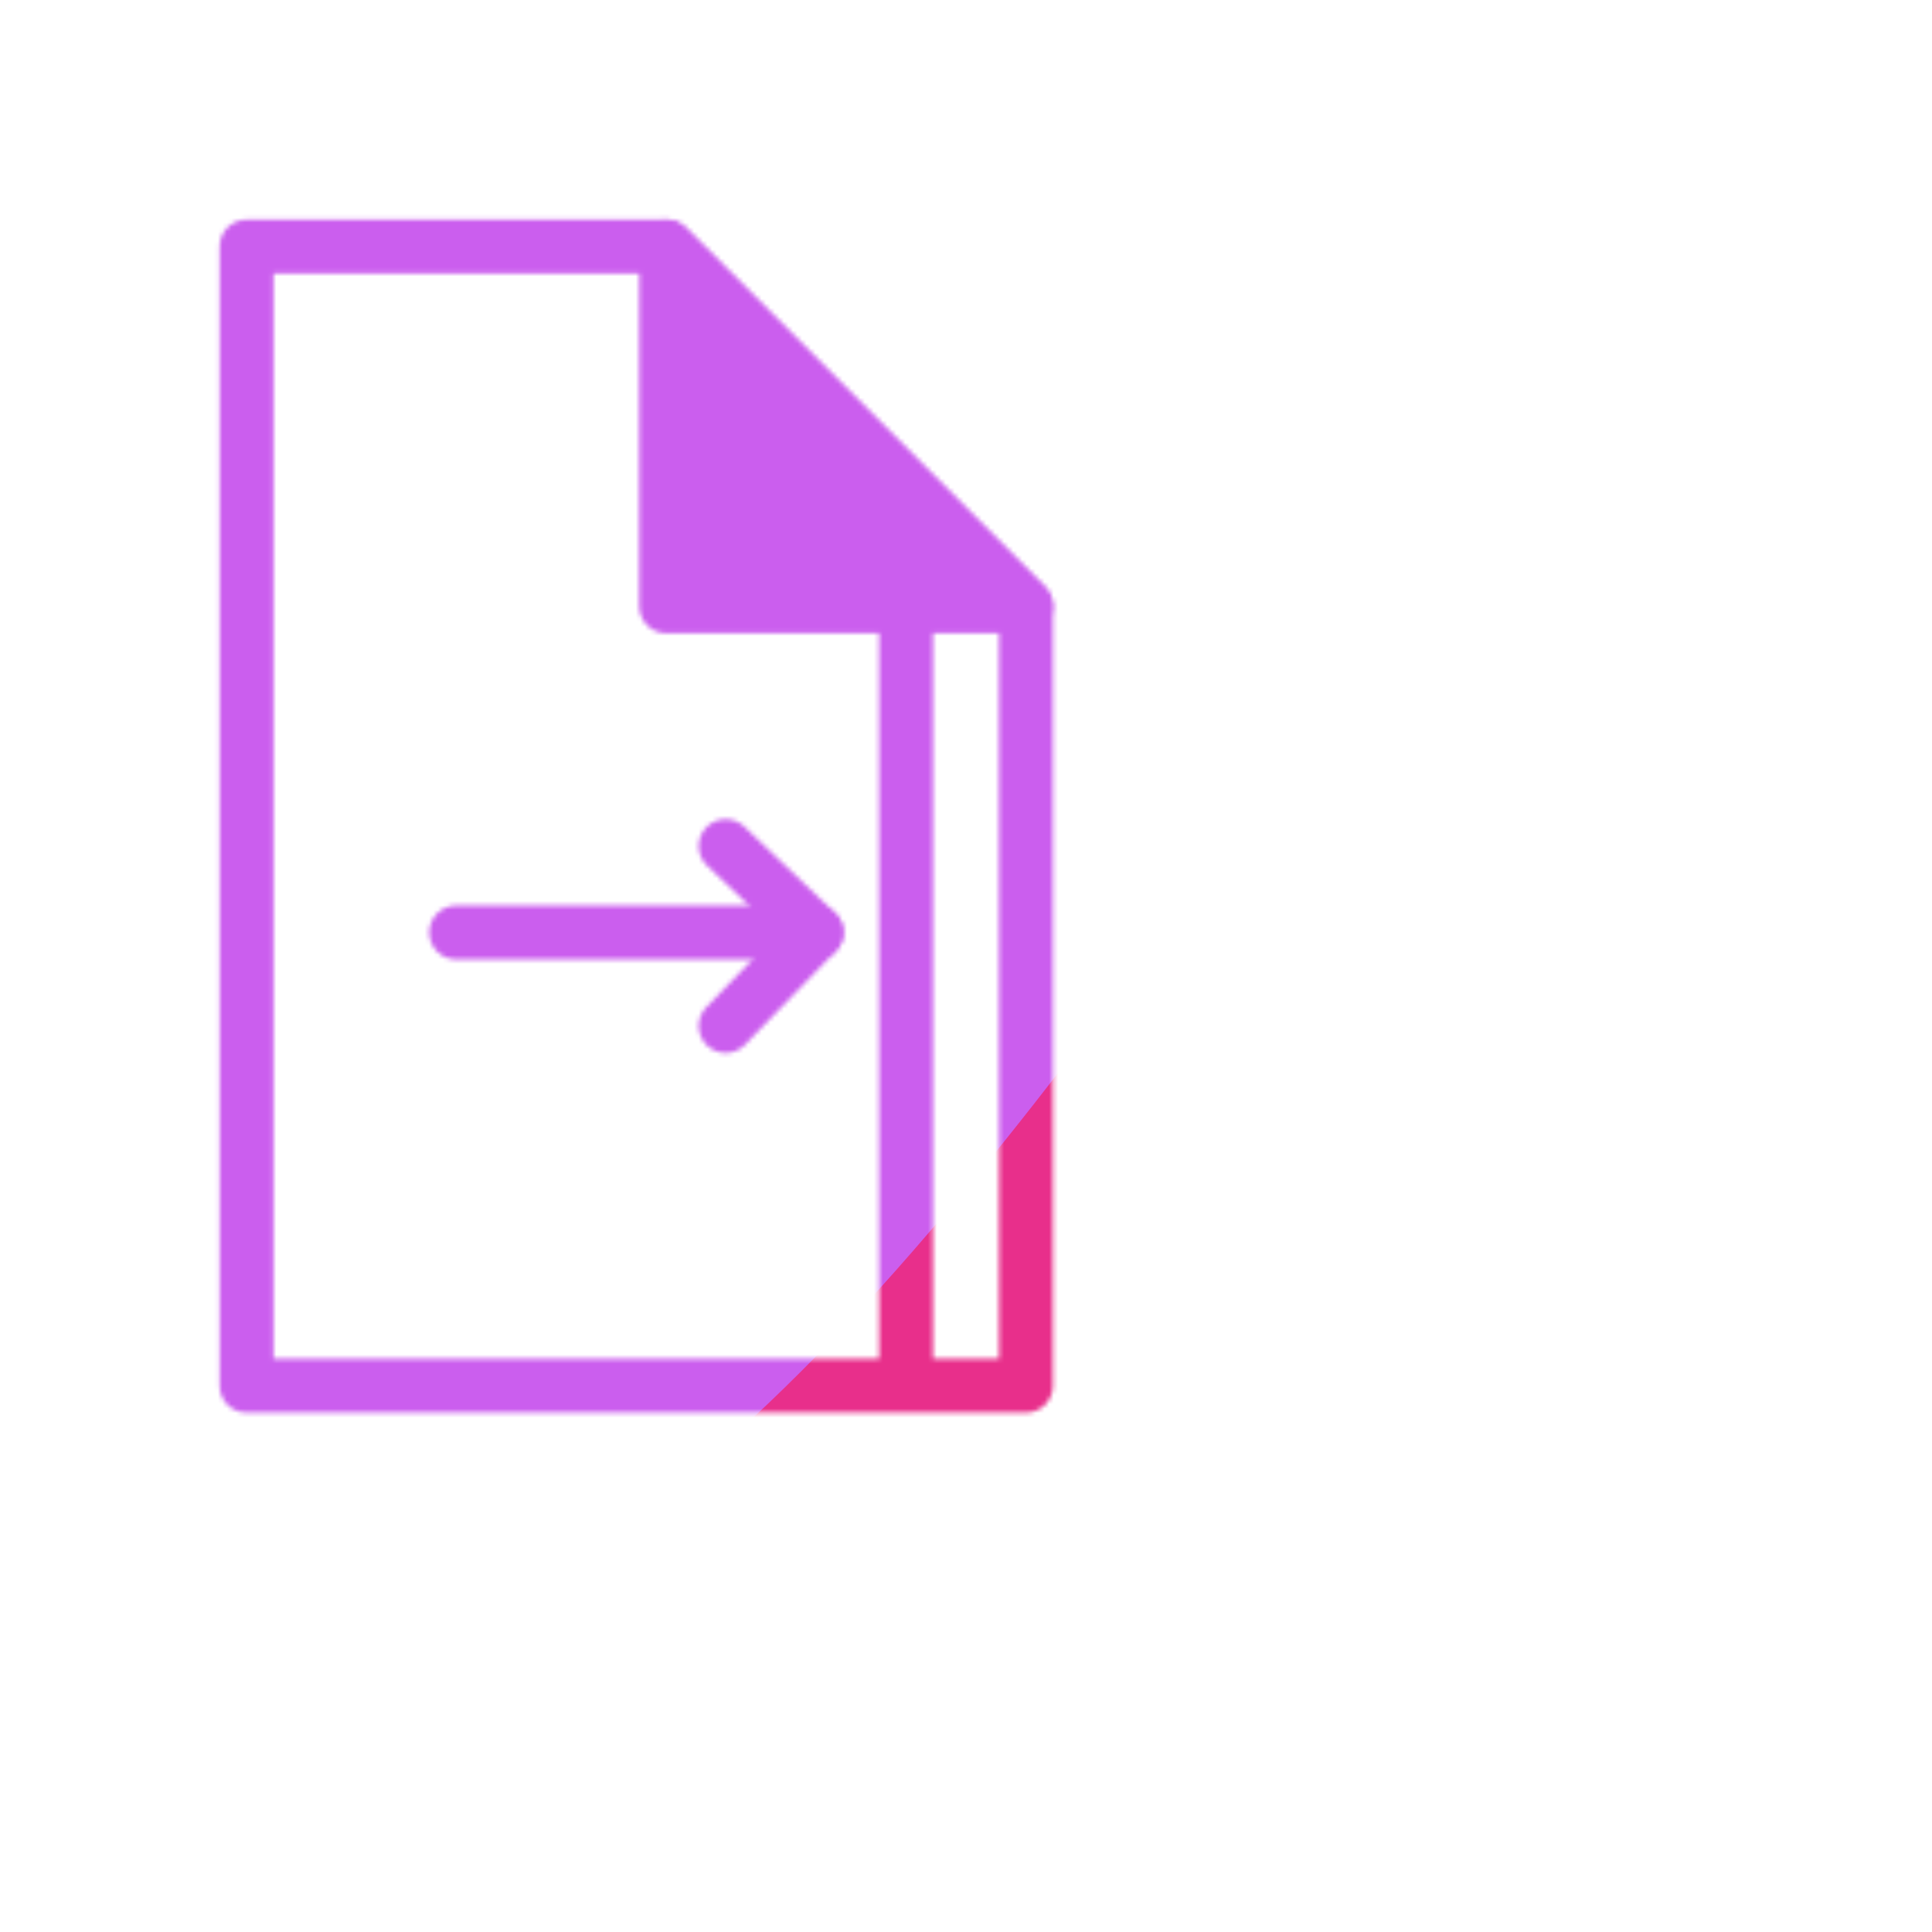
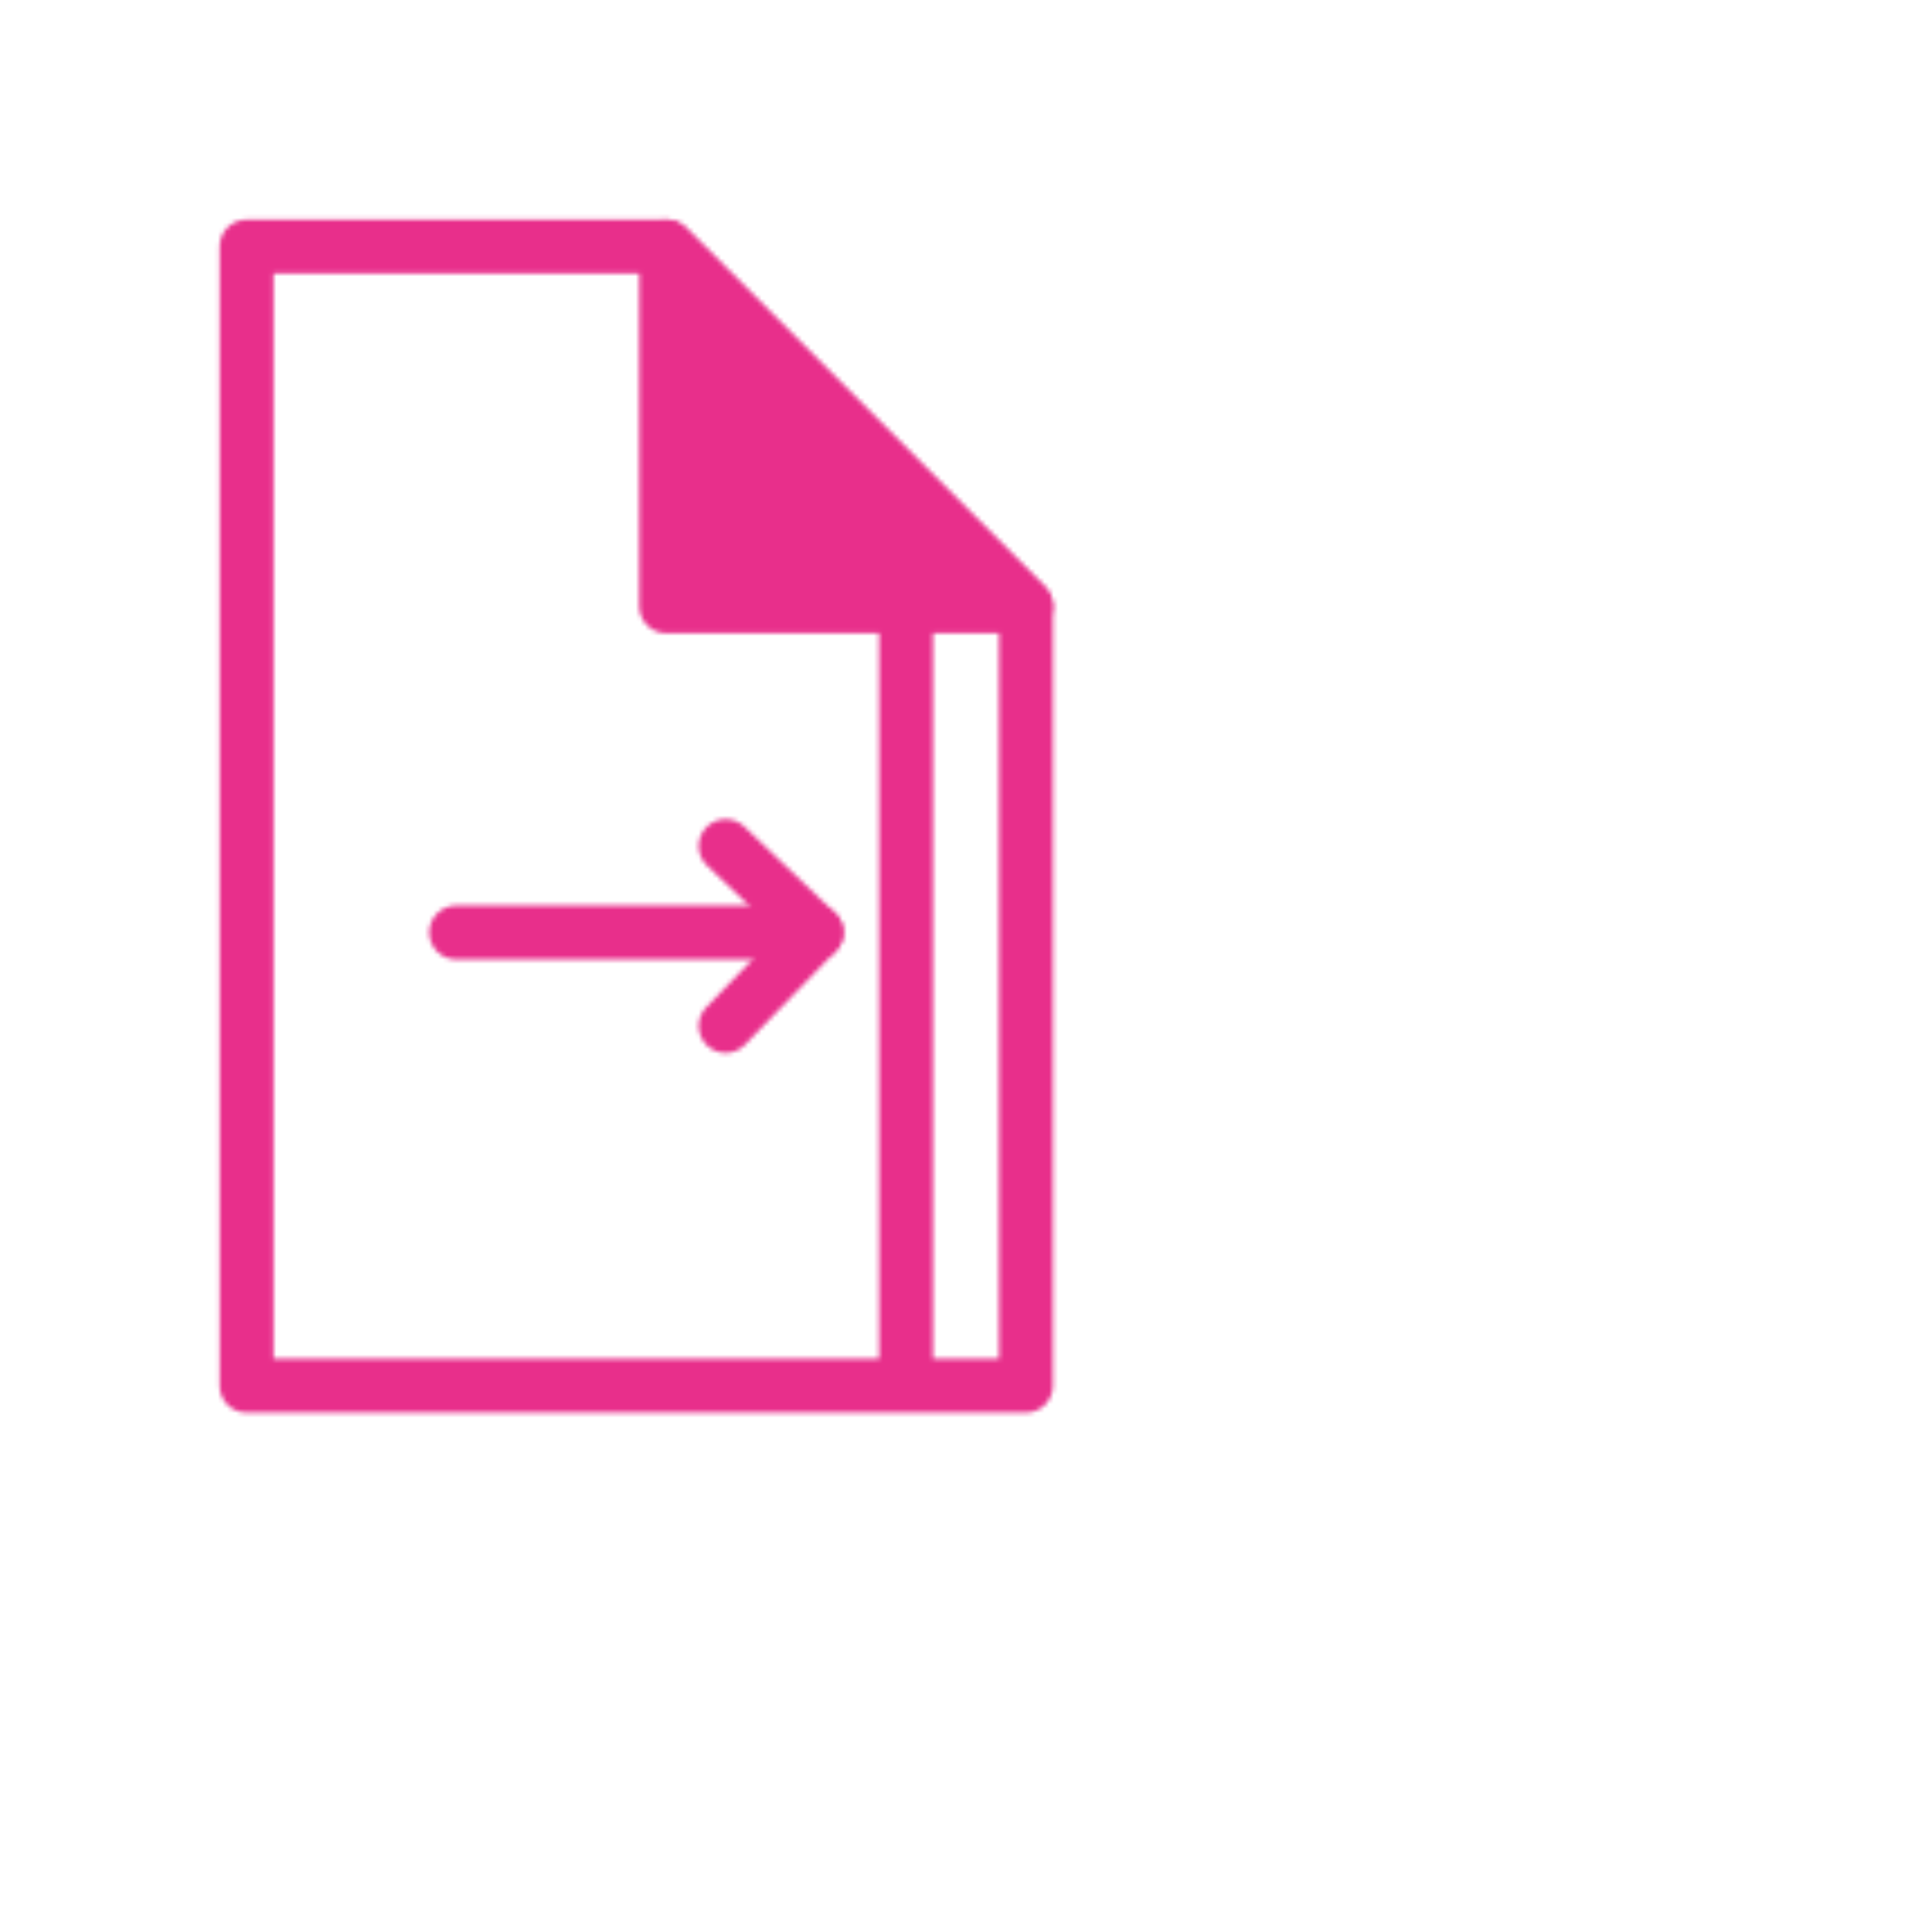
<svg xmlns="http://www.w3.org/2000/svg" xmlns:xlink="http://www.w3.org/1999/xlink" viewBox="0 0 430 430" width="430" height="430" preserveAspectRatio="xMidYMid meet" style="width: 100%; height: 100%; transform: translate3d(0px, 0px, 0px); content-visibility: visible;">
  <defs>
    <clipPath id="__lottie_element_2">
      <rect width="430" height="430" x="0" y="0" />
    </clipPath>
    <clipPath id="__lottie_element_4">
      <path d="M0,0 L430,0 L430,430 L0,430z" />
    </clipPath>
    <filter id="__lottie_element_10" x="-100%" y="-100%" width="300%" height="300%">
      <feGaussianBlur result="filter_result_0" stdDeviation="52.5 52.5" edgeMode="wrap" />
    </filter>
    <g id="__lottie_element_11">
      <g clip-path="url(#__lottie_element_12)" transform="matrix(1,0,0,1,0,0)" opacity="1" style="display: block;">
        <g mask="url(#__lottie_element_18_2)" style="display: block;">
          <g transform="matrix(1,0,0,1,-35,-35)" opacity="1">
            <g opacity="1" transform="matrix(1,0,0,1,323.388,283.358)">
              <path stroke-linecap="round" stroke-linejoin="round" fill-opacity="0" class="primary" stroke="rgb(18,19,49)" stroke-opacity="1" stroke-width="12" d=" M86.731,126.761 C86.731,126.761 -86.731,126.761 -86.731,126.761 C-86.731,126.761 -86.731,-126.761 -86.731,-126.761 C-86.731,-126.761 6.672,-126.761 6.672,-126.761 C6.672,-126.761 86.731,-46.701 86.731,-46.701 C86.731,-46.701 86.731,126.761 86.731,126.761z" />
            </g>
            <g opacity="1" transform="matrix(1,0,0,1,370.089,196.627)">
              <path stroke-linecap="round" stroke-linejoin="round" fill-opacity="0" class="primary" stroke="rgb(18,19,49)" stroke-opacity="1" stroke-width="12" d=" M40.03,40.03 C40.03,40.03 -40.03,40.03 -40.03,40.03 C-40.03,40.03 -40.03,-40.03 -40.03,-40.03 C-40.03,-40.03 40.03,40.03 40.03,40.03z" />
              <path fill="rgb(255,0,0)" fill-opacity="1" d=" M40.03,40.03 C40.03,40.03 -40.03,40.03 -40.03,40.03 C-40.03,40.03 -40.03,-40.03 -40.03,-40.03 C-40.03,-40.03 40.03,40.03 40.03,40.03z" />
            </g>
          </g>
        </g>
        <g mask="url(#__lottie_element_24_2)" style="display: block;">
          <g transform="matrix(1,0,0,1,-35,-35)" opacity="1">
            <g opacity="1" transform="matrix(1,0,0,1,329.888,309.251)">
              <path stroke-linecap="round" stroke-linejoin="round" fill-opacity="0" class="secondary" stroke="rgb(8,168,138)" stroke-opacity="1" stroke-width="12" d=" M-40.078,-0.004 C-40.078,-0.004 40.078,0.004 40.078,0.004" />
            </g>
            <g opacity="1" transform="matrix(1,0,0,1,299.903,310.045)">
              <path stroke-linecap="round" stroke-linejoin="round" fill-opacity="0" class="secondary" stroke="rgb(8,168,138)" stroke-opacity="1" stroke-width="12" d=" M10.093,-20.015 C10.093,-20.015 -10.093,-0.798 -10.093,-0.798 C-10.093,-0.798 10.093,20.015 10.093,20.015" />
            </g>
          </g>
        </g>
        <g transform="matrix(1,0,0,1,-35,-35)" opacity="1" style="display: block;">
          <g opacity="1" transform="matrix(1,0,0,1,176.612,216.642)">
            <path stroke-linecap="round" stroke-linejoin="round" fill-opacity="0" class="primary" stroke="rgb(18,19,49)" stroke-opacity="1" stroke-width="12" d=" M86.731,126.761 C86.731,126.761 -86.731,126.761 -86.731,126.761 C-86.731,126.761 -86.731,-126.761 -86.731,-126.761 C-86.731,-126.761 6.672,-126.761 6.672,-126.761 C6.672,-126.761 86.731,-46.701 86.731,-46.701 C86.731,-46.701 86.731,126.761 86.731,126.761z" />
          </g>
          <g opacity="1" transform="matrix(1,0,0,1,223.313,129.911)">
            <path stroke-linecap="round" stroke-linejoin="round" fill-opacity="0" class="primary" stroke="rgb(18,19,49)" stroke-opacity="1" stroke-width="12" d=" M40.03,40.03 C40.03,40.03 -40.03,40.03 -40.03,40.03 C-40.03,40.03 -40.03,-40.03 -40.03,-40.03 C-40.03,-40.03 40.03,40.03 40.03,40.03z" />
            <path fill="rgb(255,0,0)" fill-opacity="1" d=" M40.03,40.03 C40.03,40.03 -40.03,40.03 -40.03,40.03 C-40.03,40.03 -40.03,-40.03 -40.03,-40.03 C-40.03,-40.03 40.03,40.03 40.03,40.03z" />
          </g>
        </g>
        <g transform="matrix(1,0,0,1,-35,-35)" opacity="1" style="display: block;">
          <g opacity="1" transform="matrix(1,0,0,1,176.612,242.535)">
            <path stroke-linecap="round" stroke-linejoin="round" fill-opacity="0" class="secondary" stroke="rgb(8,168,138)" stroke-opacity="1" stroke-width="12" d=" M40.078,-0.004 C40.078,-0.004 -40.078,0.004 -40.078,0.004" />
          </g>
          <g opacity="1" transform="matrix(1,0,0,1,206.597,243.328)">
            <path stroke-linecap="round" stroke-linejoin="round" fill-opacity="0" class="secondary" stroke="rgb(8,168,138)" stroke-opacity="1" stroke-width="12" d=" M-10.093,-20.015 C-10.093,-20.015 10.093,-0.798 10.093,-0.798 C10.093,-0.798 -10.093,20.015 -10.093,20.015" />
          </g>
        </g>
      </g>
    </g>
    <clipPath id="__lottie_element_12">
-       <path d="M0,0 L430,0 L430,430 L0,430z" />
+       <path d="M0,0 L430,0 L430,430 L0,430" />
    </clipPath>
    <mask id="__lottie_element_11_1" mask-type="alpha">
      <use xlink:href="#__lottie_element_11" />
    </mask>
    <g id="__lottie_element_18">
      <g transform="matrix(1,0,0,1,-35,-35)" opacity="1" style="display: block;">
        <g opacity="1" transform="matrix(1,0,0,1,176.612,216.642)">
          <path fill="rgb(255,255,255)" fill-opacity="1" d=" M86.731,126.761 C86.731,126.761 -86.731,126.761 -86.731,126.761 C-86.731,126.761 -86.731,-126.761 -86.731,-126.761 C-86.731,-126.761 6.672,-126.761 6.672,-126.761 C6.672,-126.761 86.731,-46.701 86.731,-46.701 C86.731,-46.701 86.731,126.761 86.731,126.761z" />
        </g>
      </g>
    </g>
    <g id="__lottie_element_24">
      <g transform="matrix(1,0,0,1,-35,-35)" opacity="1" style="display: block;">
        <g opacity="1" transform="matrix(1,0,0,1,176.612,216.642)">
          <path fill="rgb(255,255,255)" fill-opacity="1" d=" M86.731,126.761 C86.731,126.761 -86.731,126.761 -86.731,126.761 C-86.731,126.761 -86.731,-126.761 -86.731,-126.761 C-86.731,-126.761 6.672,-126.761 6.672,-126.761 C6.672,-126.761 86.731,-46.701 86.731,-46.701 C86.731,-46.701 86.731,126.761 86.731,126.761z" />
        </g>
      </g>
    </g>
    <filter id="__lottie_element_33" filterUnits="objectBoundingBox" x="0%" y="0%" width="100%" height="100%">
      <feComponentTransfer in="SourceGraphic">
        <feFuncA type="table" tableValues="1.0 0.0" />
      </feComponentTransfer>
    </filter>
    <mask id="__lottie_element_24_2" mask-type="alpha">
      <g filter="url(#__lottie_element_33)">
        <rect width="430" height="430" x="0" y="0" fill="#ffffff" opacity="0" />
        <use xlink:href="#__lottie_element_24" />
      </g>
    </mask>
    <filter id="__lottie_element_34" filterUnits="objectBoundingBox" x="0%" y="0%" width="100%" height="100%">
      <feComponentTransfer in="SourceGraphic">
        <feFuncA type="table" tableValues="1.0 0.0" />
      </feComponentTransfer>
    </filter>
    <mask id="__lottie_element_18_2" mask-type="alpha">
      <g filter="url(#__lottie_element_34)">
        <rect width="430" height="430" x="0" y="0" fill="#ffffff" opacity="0" />
        <use xlink:href="#__lottie_element_18" />
      </g>
    </mask>
  </defs>
  <g clip-path="url(#__lottie_element_2)">
    <g clip-path="url(#__lottie_element_4)" transform="matrix(1,0,0,1,0,0)" opacity="1" style="display: block;">
      <g mask="url(#__lottie_element_11_1)" style="display: block;">
        <g filter="url(#__lottie_element_10)" transform="matrix(-0.167,-2.394,2.394,-0.167,271.941,220.46)" opacity="1">
          <g class="design" opacity="1" transform="matrix(1,0,0,1,0,0)">
            <path class="primary" fill="rgb(232,47,139)" fill-opacity="1" d=" M0,-250 C137.975,-250 250,-137.975 250,0 C250,137.975 137.975,250 0,250 C-137.975,250 -250,137.975 -250,0 C-250,-137.975 -137.975,-250 0,-250z" />
          </g>
          <g class="design" opacity="1" transform="matrix(1,0,0,1,113.242,-118.884)">
-             <path class="secondary" fill="rgb(203,94,238)" fill-opacity="1" d=" M0,-176.5 C97.478,-176.5 176.5,-97.478 176.5,0 C176.5,97.478 97.478,176.5 0,176.5 C-43.948,176.5 -74.396,142.443 -105.29,115.869 C-142.921,83.5 -176.5,53.531 -176.5,0 C-176.5,-97.478 -97.478,-176.5 0,-176.5z" />
-           </g>
+             </g>
        </g>
      </g>
    </g>
  </g>
</svg>